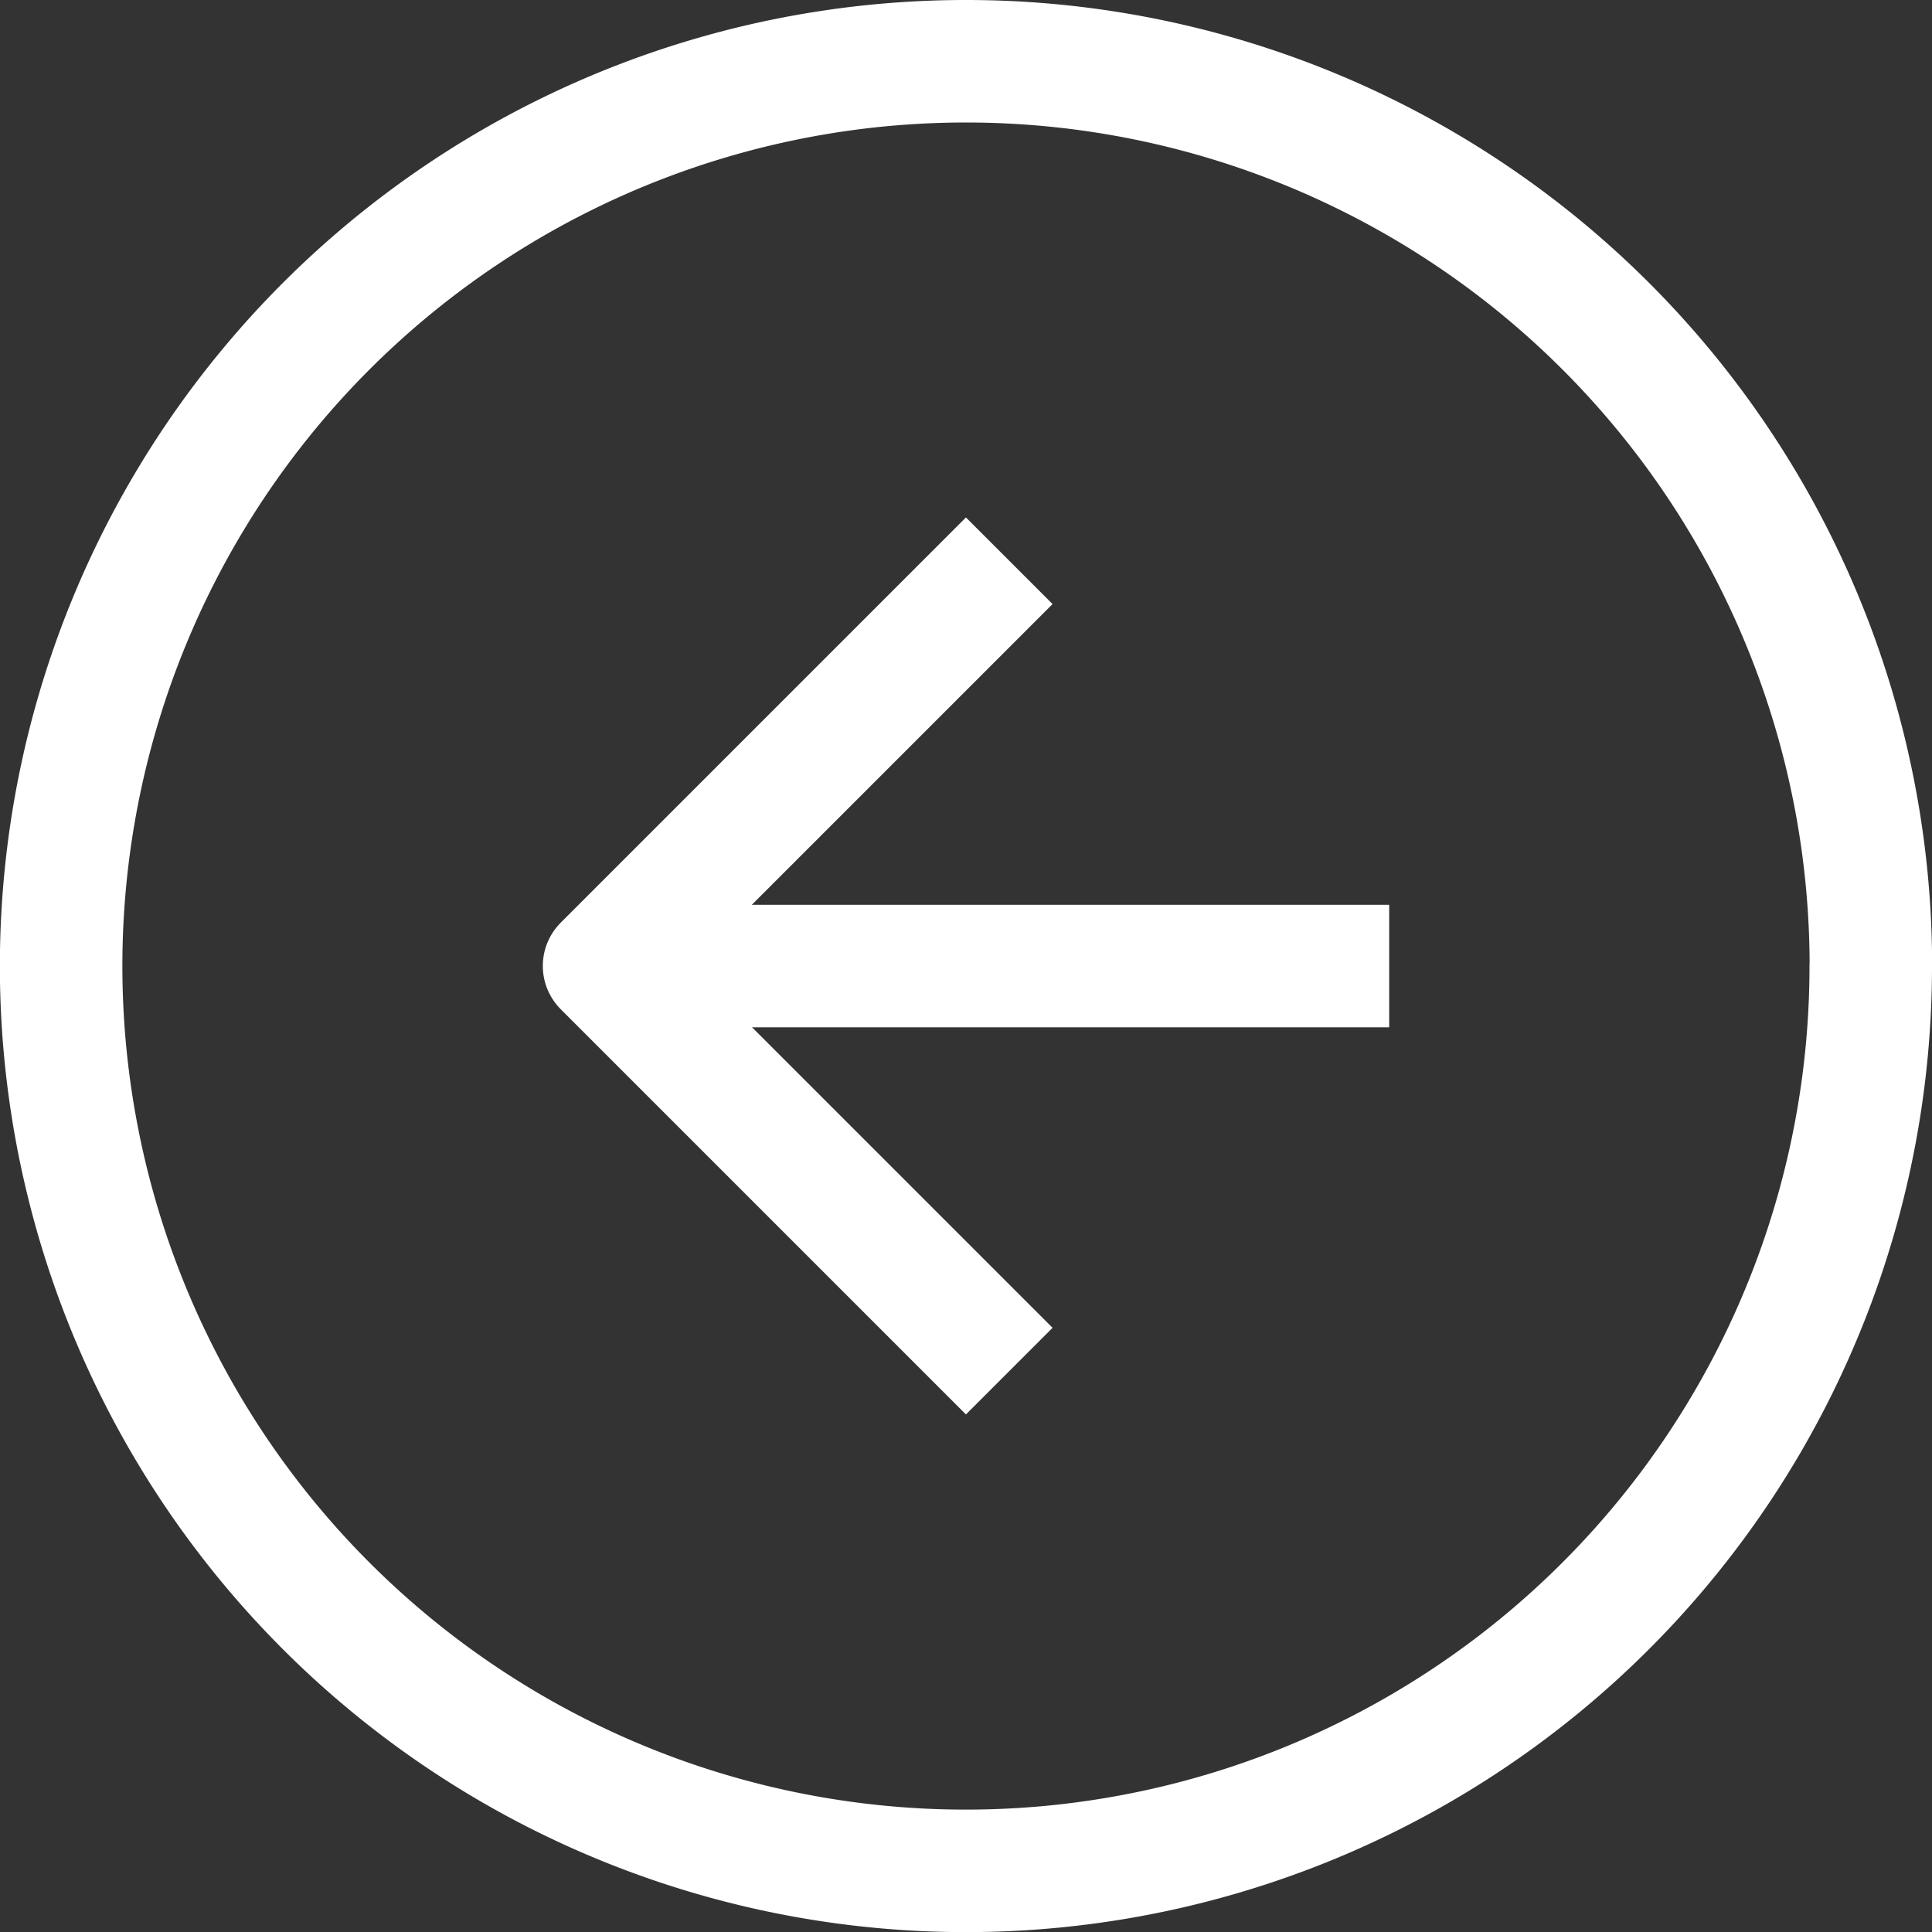
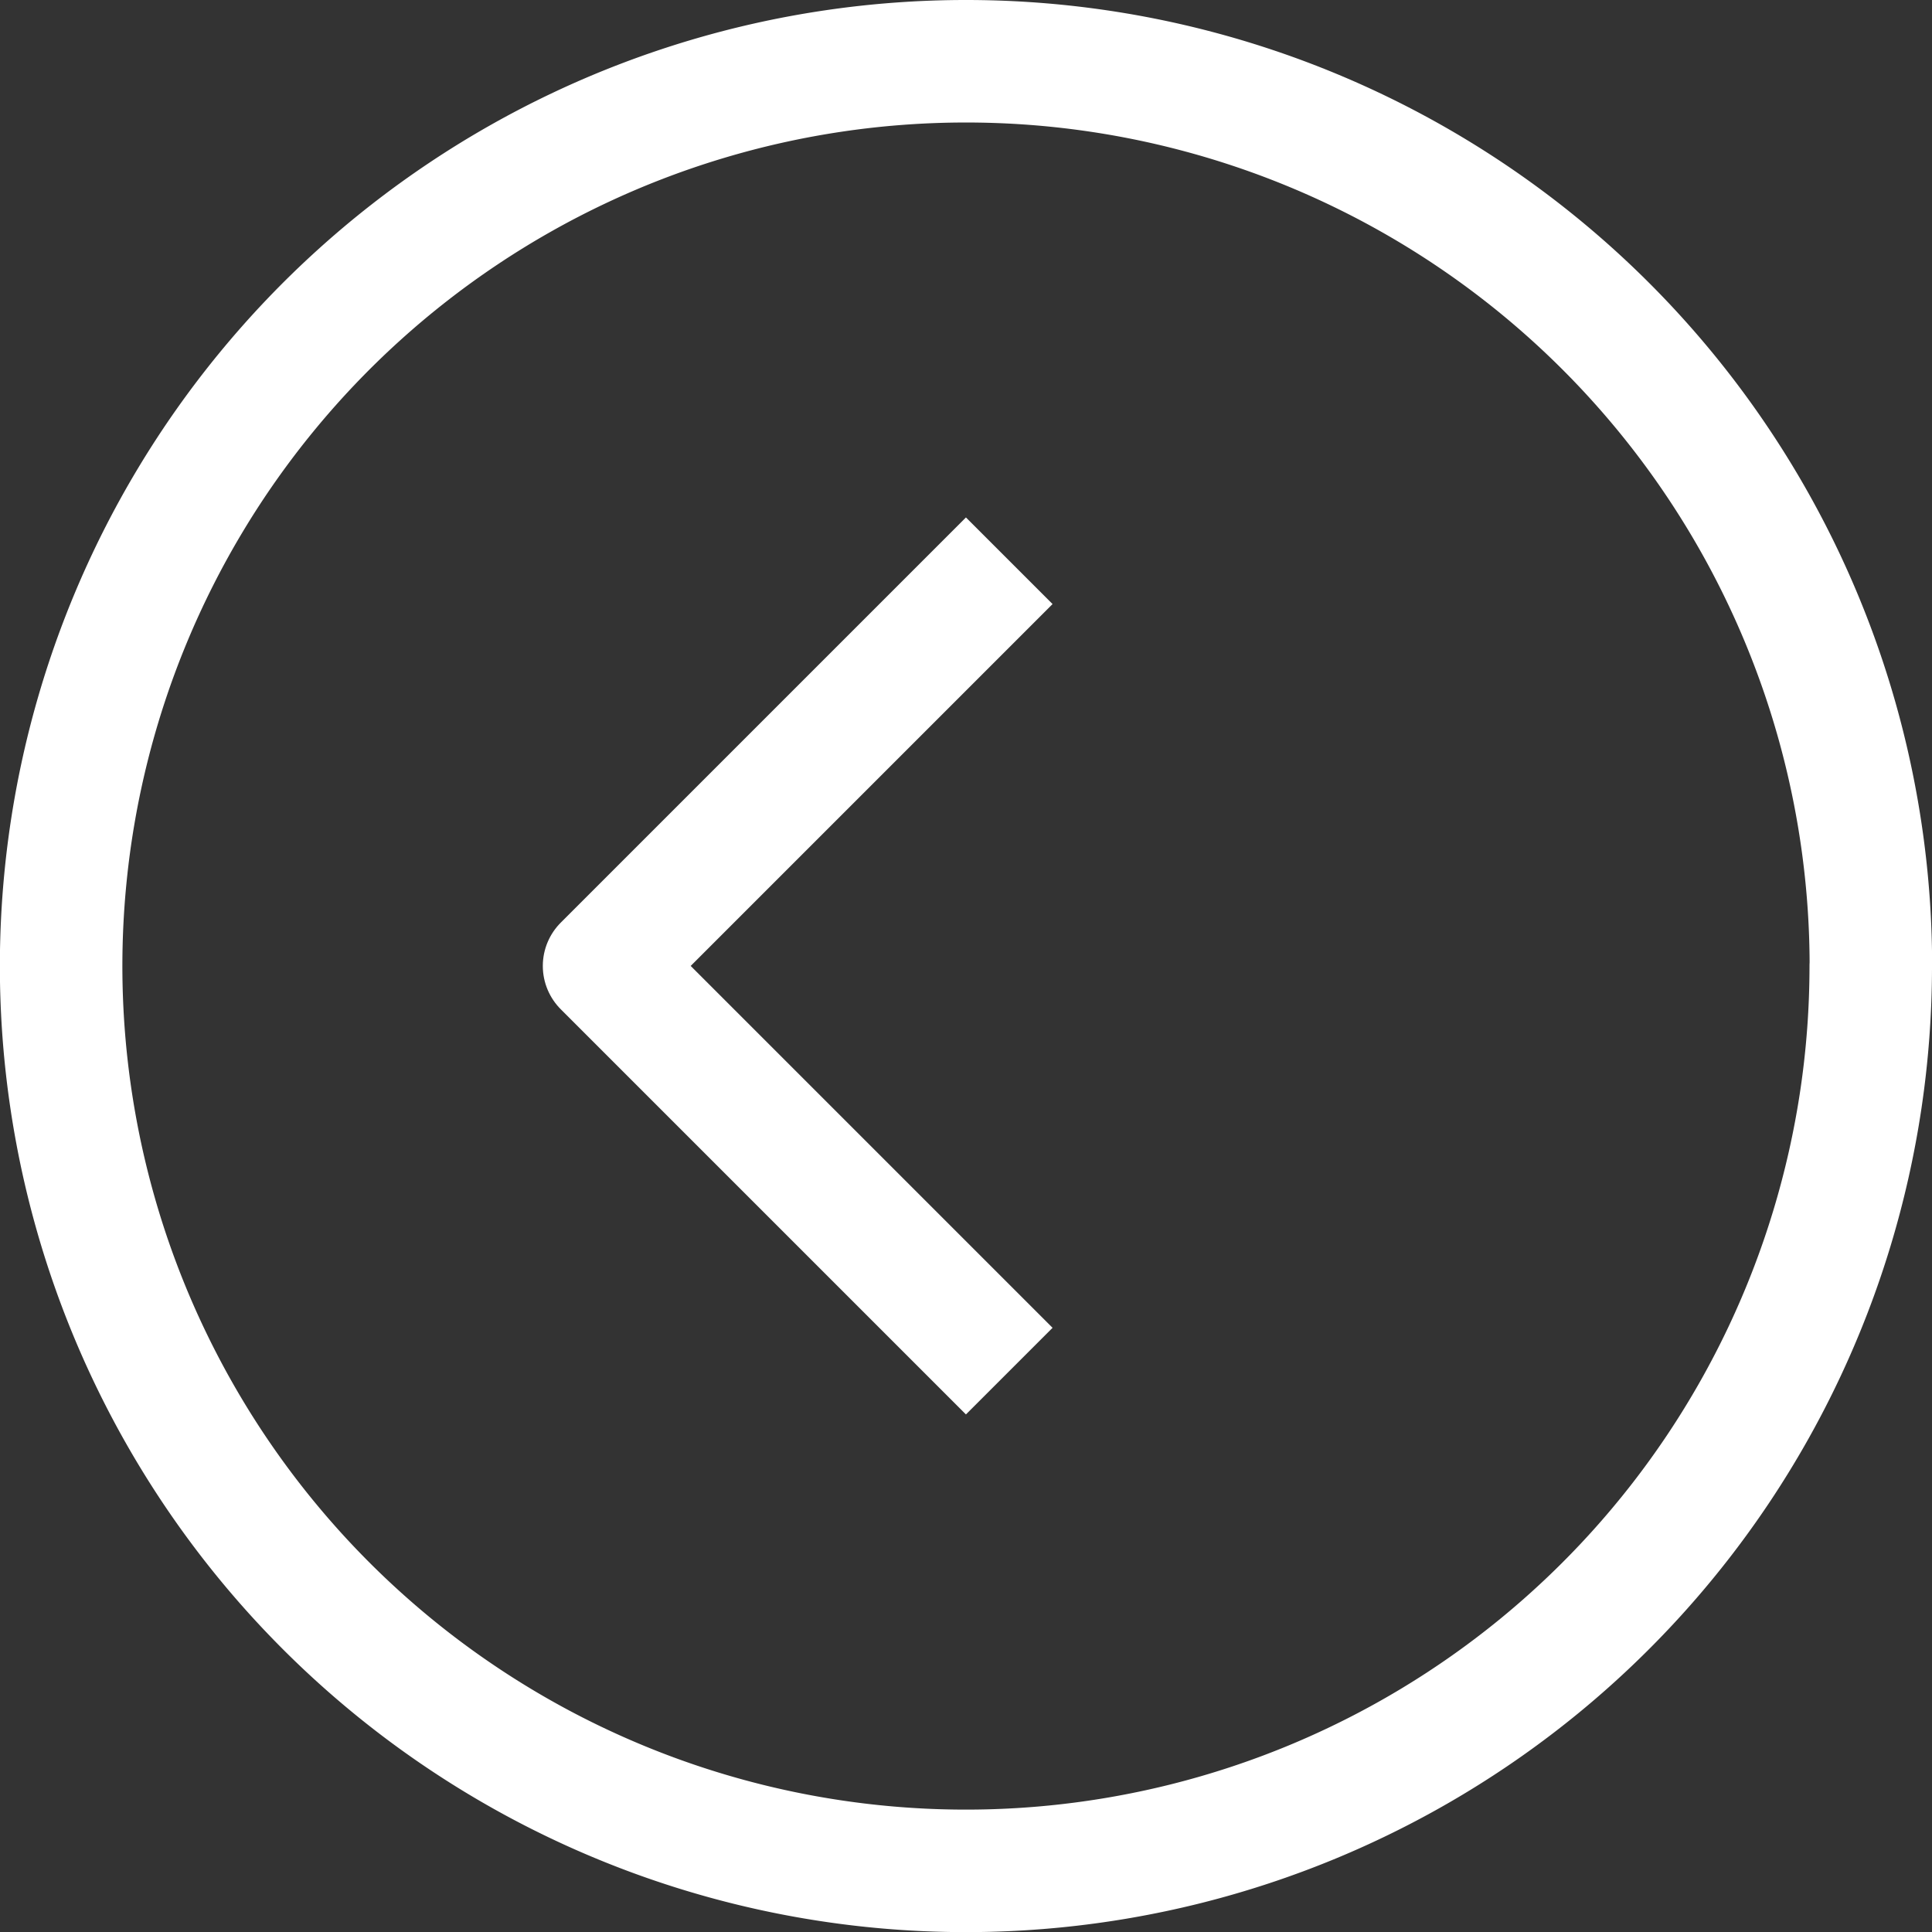
<svg xmlns="http://www.w3.org/2000/svg" width="15.771" height="15.771" viewBox="0 0 15.771 15.771">
  <rect x="0" y="0" width="15.771" height="15.771" fill="#333333" stroke="none" />
  <defs>
    <style>.cls-2{fill:none;stroke:#fff;stroke-linejoin:round;stroke-linecap:square}</style>
  </defs>
  <g id="Icon_feather-arrow-left-circle" transform="translate(-2.5 -2.5)">
-     <path id="Path_1" fill="none" stroke="#fff" stroke-linecap="round" stroke-linejoin="round" d="M17.771 10.386A7.386 7.386 0 1110.386 3a7.386 7.386 0 017.386 7.386z" />
+     <path id="Path_1" fill="none" stroke="#fff" stroke-linecap="round" stroke-linejoin="round" d="M17.771 10.386A7.386 7.386 0 1110.386 3a7.386 7.386 0 017.386 7.386" />
    <path id="Path_2" d="M14.954 12L12 14.954l2.954 2.954" class="cls-2" transform="translate(-4.569 -4.569)" />
-     <path id="Path_3" d="M17.341 18H12" class="cls-2" transform="translate(-4.001 -7.614)" />
  </g>
</svg>